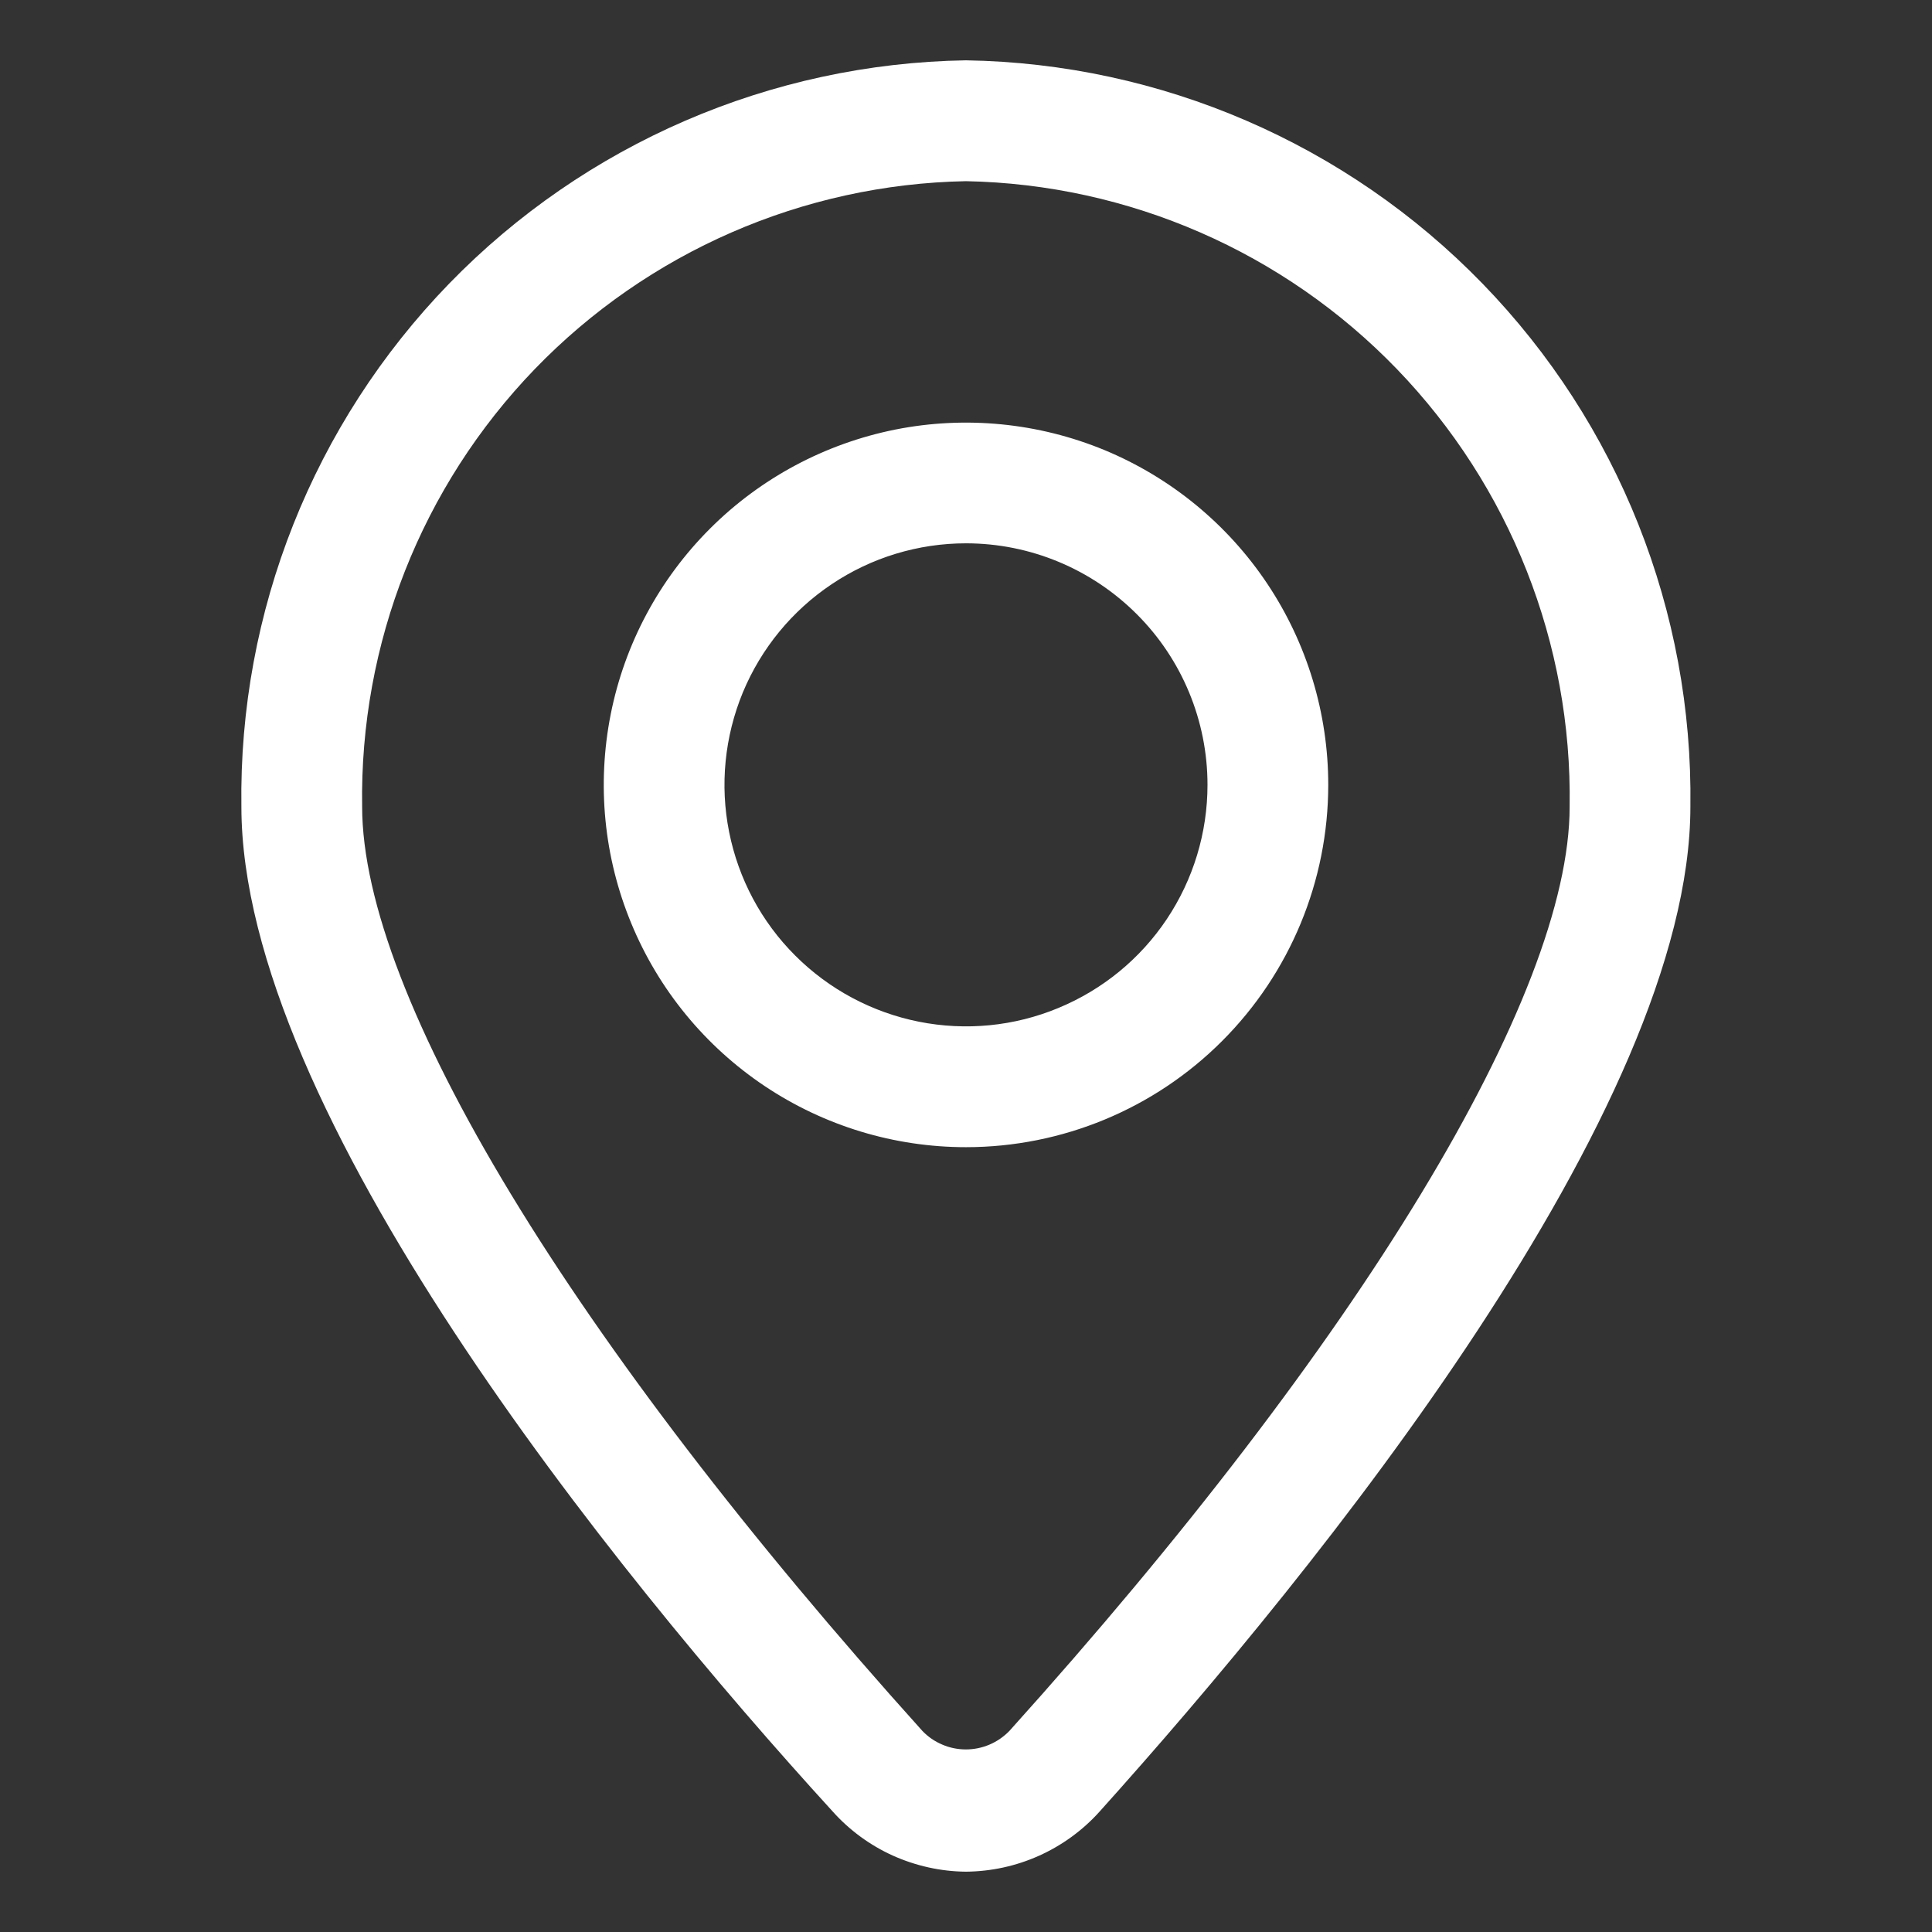
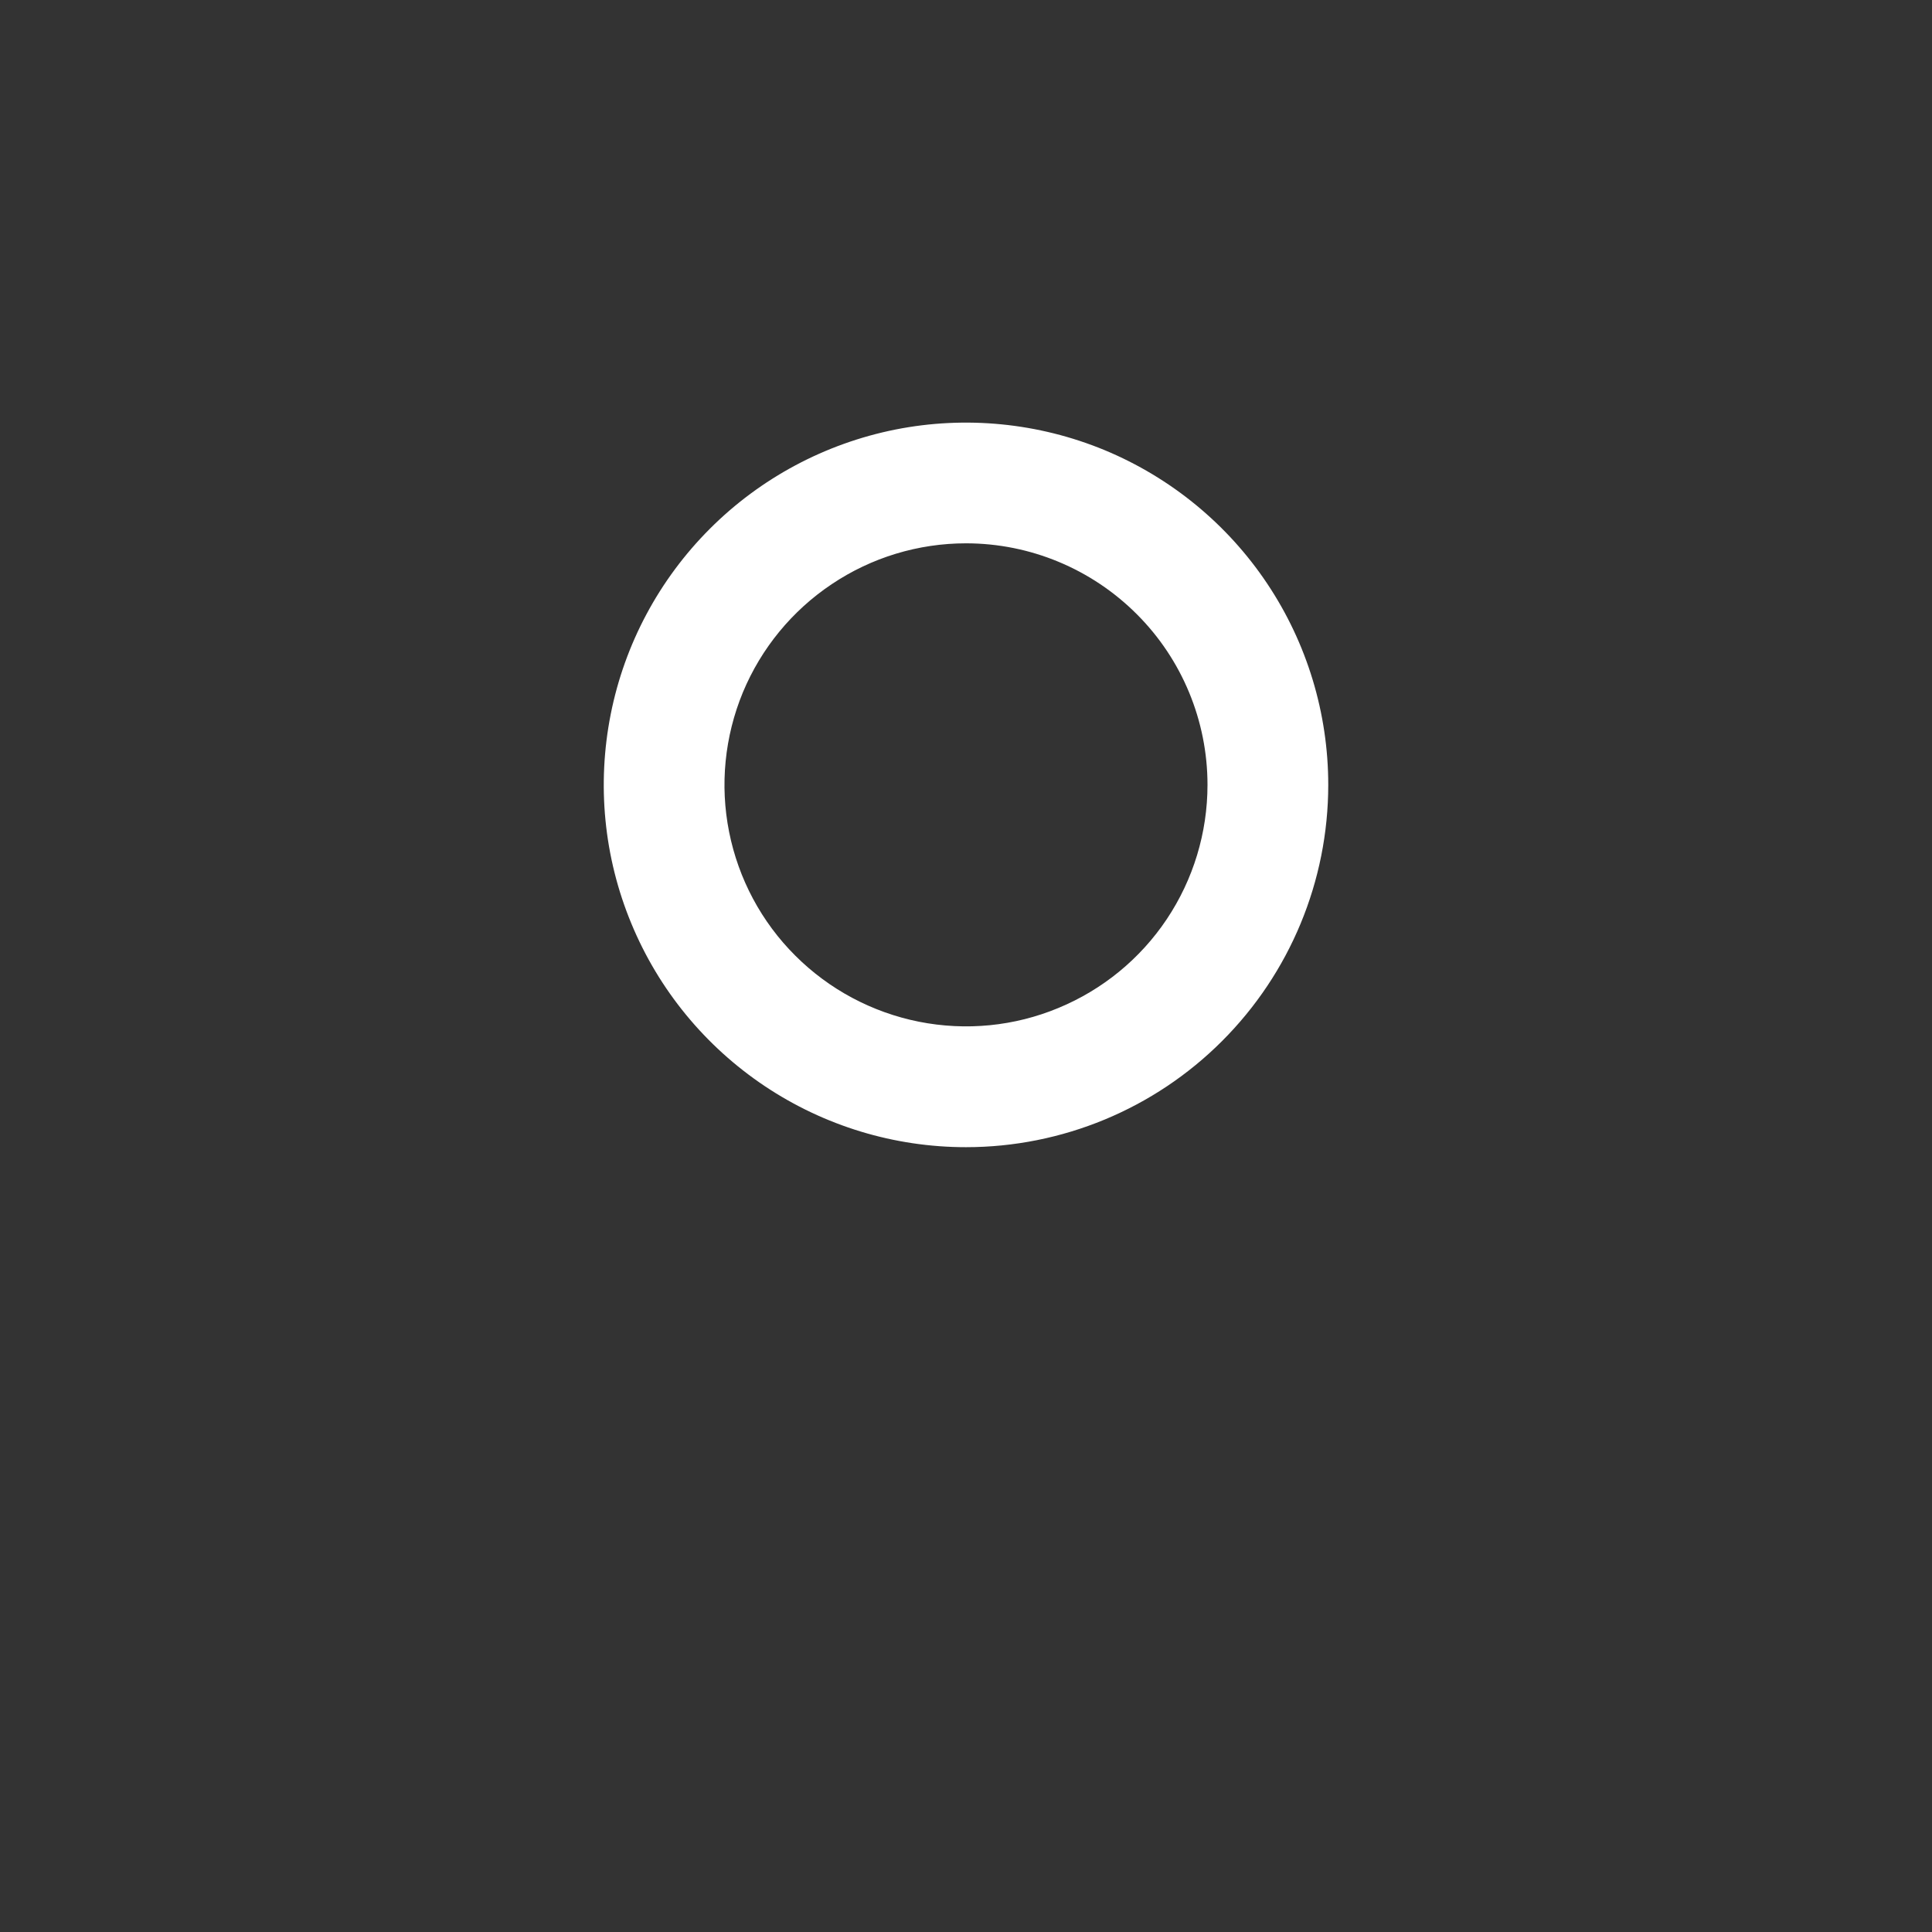
<svg xmlns="http://www.w3.org/2000/svg" width="18" height="18" viewBox="0 0 18 18" fill="none">
  <rect x="0" y="0" width="18" height="18" fill="#333333" stroke="none" />
-   <path d="M8.999 17.438C8.764 17.436 8.532 17.384 8.318 17.288C8.104 17.191 7.912 17.05 7.756 16.875C5.702 14.625 2.249 10.344 2.249 7.515C2.223 5.698 2.92 3.946 4.185 2.642C5.451 1.339 7.182 0.591 8.999 0.562C10.815 0.591 12.547 1.339 13.812 2.642C15.078 3.946 15.774 5.698 15.749 7.515C15.749 10.328 12.295 14.597 10.242 16.881C10.085 17.055 9.893 17.194 9.679 17.29C9.465 17.386 9.233 17.436 8.999 17.438ZM8.999 1.688C7.481 1.717 6.037 2.347 4.982 3.439C3.928 4.532 3.35 5.997 3.374 7.515C3.374 9.281 5.326 12.499 8.594 16.127C8.646 16.181 8.709 16.225 8.779 16.254C8.848 16.284 8.923 16.299 8.999 16.299C9.074 16.299 9.149 16.284 9.219 16.254C9.288 16.225 9.351 16.181 9.404 16.127C12.672 12.499 14.624 9.281 14.624 7.515C14.648 5.997 14.069 4.532 13.015 3.439C11.961 2.347 10.517 1.717 8.999 1.688Z" fill="white" />
  <path d="M9 10.688C8.332 10.688 7.68 10.49 7.125 10.119C6.57 9.748 6.137 9.221 5.882 8.604C5.626 7.987 5.56 7.309 5.69 6.654C5.82 5.999 6.142 5.398 6.614 4.926C7.086 4.454 7.687 4.133 8.342 4.002C8.996 3.872 9.675 3.939 10.292 4.194C10.908 4.45 11.435 4.882 11.806 5.437C12.177 5.992 12.375 6.645 12.375 7.312C12.375 8.208 12.019 9.066 11.386 9.699C10.754 10.332 9.895 10.688 9 10.688ZM9 5.062C8.555 5.062 8.12 5.194 7.75 5.442C7.38 5.689 7.092 6.04 6.921 6.451C6.751 6.863 6.706 7.315 6.793 7.751C6.88 8.188 7.094 8.589 7.409 8.903C7.724 9.218 8.125 9.432 8.561 9.519C8.998 9.606 9.45 9.562 9.861 9.391C10.272 9.221 10.624 8.933 10.871 8.563C11.118 8.193 11.25 7.758 11.25 7.312C11.25 6.716 11.013 6.143 10.591 5.722C10.169 5.3 9.597 5.062 9 5.062Z" fill="white" />
</svg>